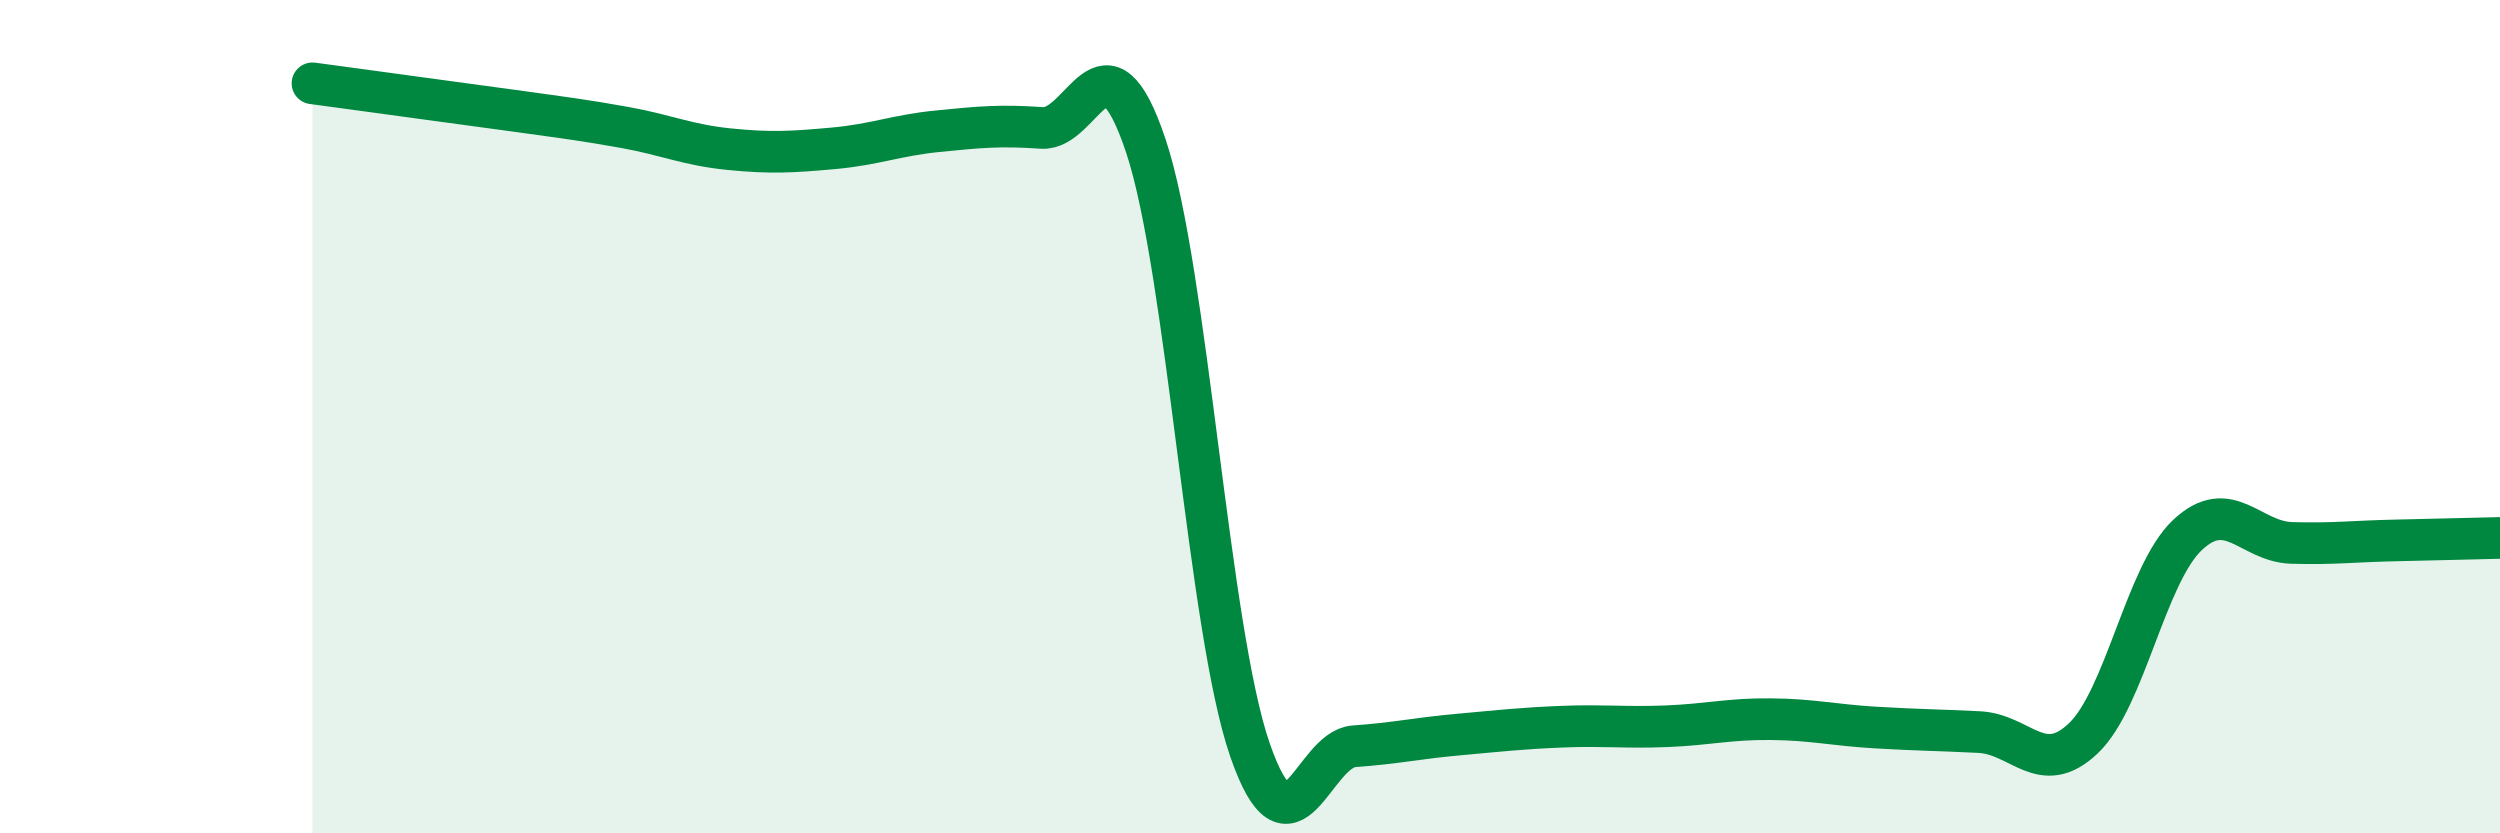
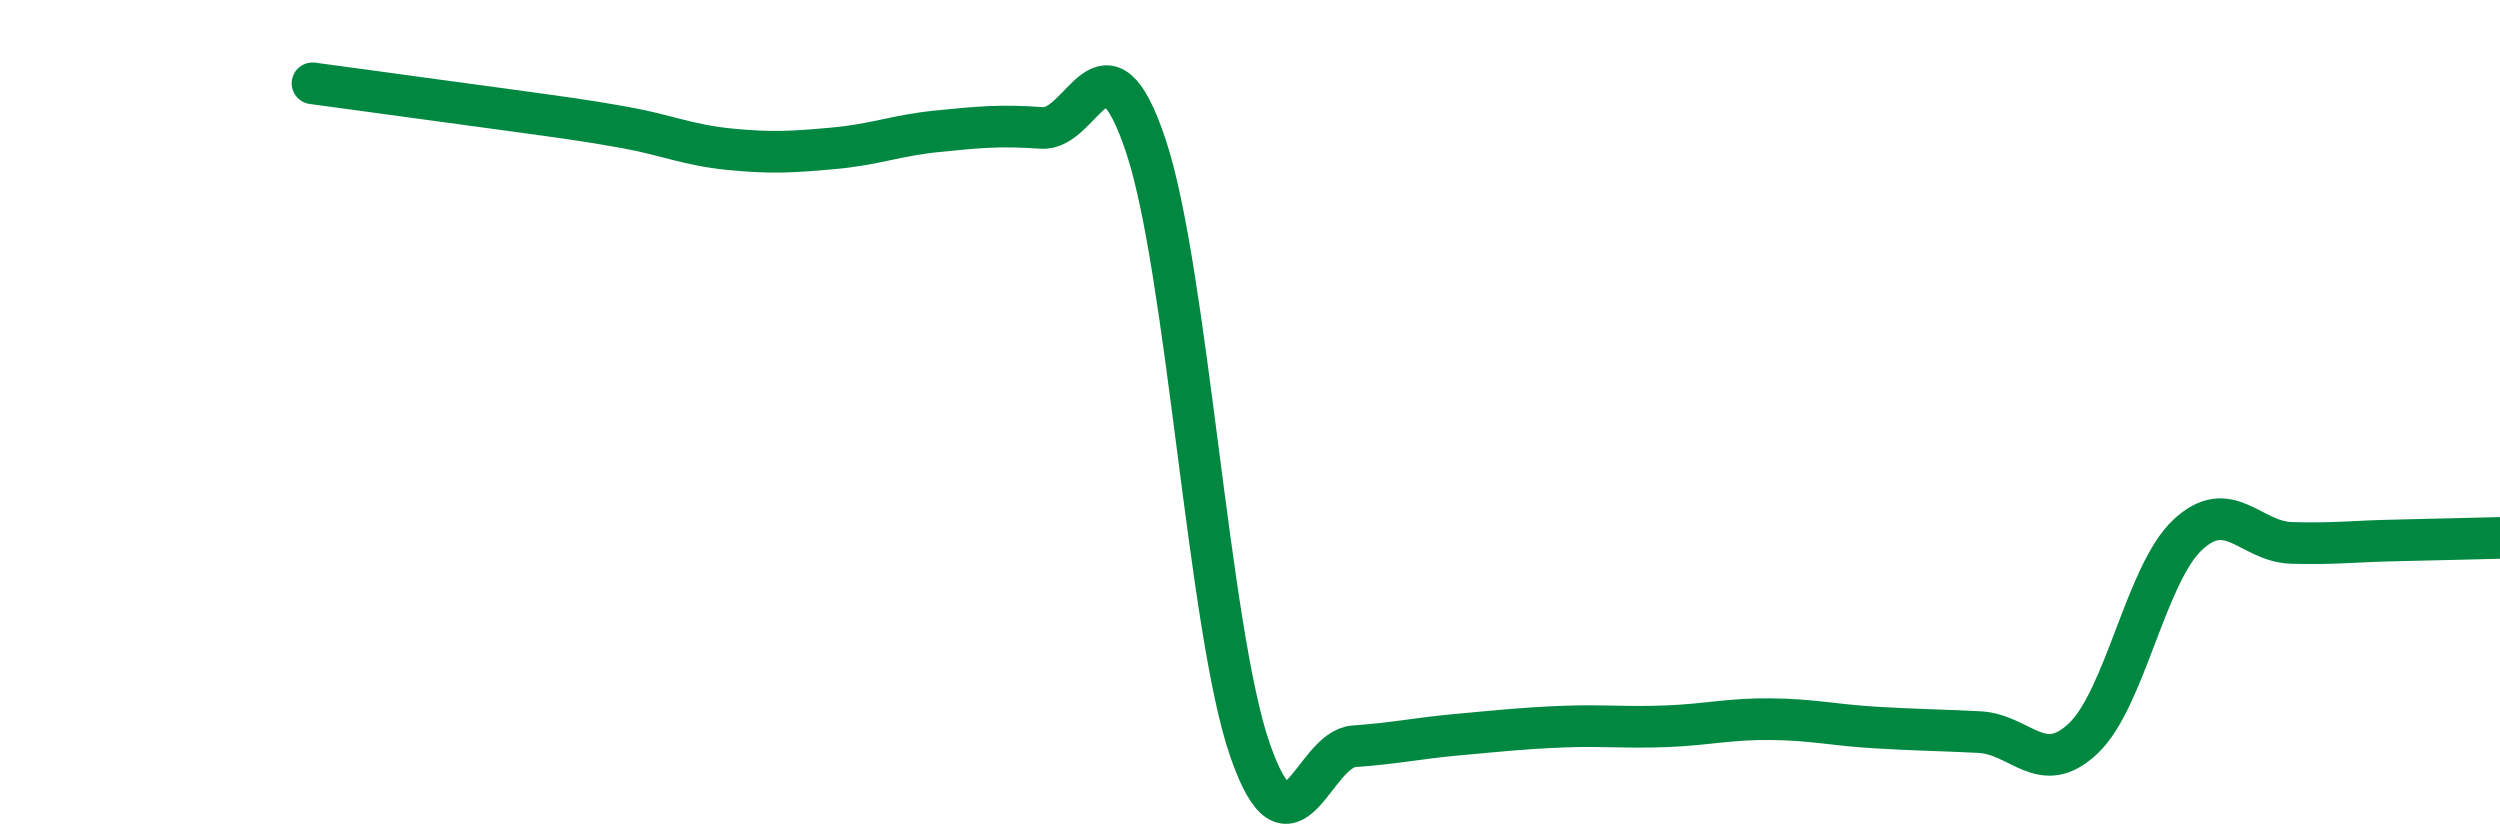
<svg xmlns="http://www.w3.org/2000/svg" width="60" height="20" viewBox="0 0 60 20">
-   <path d="M 7.5,2 C 8,2.07 9,2.2 10,2.34 C 11,2.48 11.5,2.54 12.5,2.68 C 13.5,2.82 14,2.88 15,3.06 C 16,3.24 16.5,3.48 17.5,3.58 C 18.5,3.68 19,3.65 20,3.56 C 21,3.47 21.5,3.25 22.5,3.15 C 23.5,3.05 24,3 25,3.07 C 26,3.14 26.5,0.51 27.5,3.5 C 28.5,6.49 29,15.12 30,18 C 31,20.88 31.5,17.98 32.5,17.91 C 33.5,17.84 34,17.72 35,17.63 C 36,17.54 36.5,17.48 37.5,17.44 C 38.5,17.4 39,17.47 40,17.43 C 41,17.39 41.5,17.25 42.5,17.26 C 43.5,17.27 44,17.4 45,17.46 C 46,17.52 46.5,17.52 47.5,17.57 C 48.5,17.62 49,18.67 50,17.72 C 51,16.77 51.5,13.78 52.5,12.84 C 53.5,11.9 54,13 55,13.03 C 56,13.06 56.5,12.99 57.5,12.97 C 58.5,12.95 59.5,12.92 60,12.91L60 20L7.5 20Z" fill="#008740" opacity="0.1" stroke-linecap="round" stroke-linejoin="round" />
  <path d="M 7.5,2 C 8,2.07 9,2.2 10,2.34 C 11,2.48 11.5,2.54 12.5,2.68 C 13.5,2.82 14,2.88 15,3.06 C 16,3.24 16.5,3.48 17.5,3.58 C 18.5,3.68 19,3.65 20,3.56 C 21,3.47 21.5,3.25 22.5,3.15 C 23.5,3.05 24,3 25,3.07 C 26,3.14 26.5,0.51 27.5,3.5 C 28.5,6.49 29,15.12 30,18 C 31,20.88 31.5,17.98 32.5,17.91 C 33.5,17.84 34,17.72 35,17.63 C 36,17.54 36.5,17.48 37.5,17.44 C 38.5,17.4 39,17.47 40,17.43 C 41,17.39 41.5,17.25 42.5,17.26 C 43.5,17.27 44,17.4 45,17.46 C 46,17.52 46.5,17.52 47.5,17.57 C 48.5,17.62 49,18.67 50,17.72 C 51,16.77 51.5,13.78 52.5,12.84 C 53.5,11.9 54,13 55,13.03 C 56,13.06 56.5,12.99 57.5,12.97 C 58.5,12.95 59.5,12.92 60,12.91" stroke="#008740" stroke-width="1" fill="none" stroke-linecap="round" stroke-linejoin="round" />
</svg>